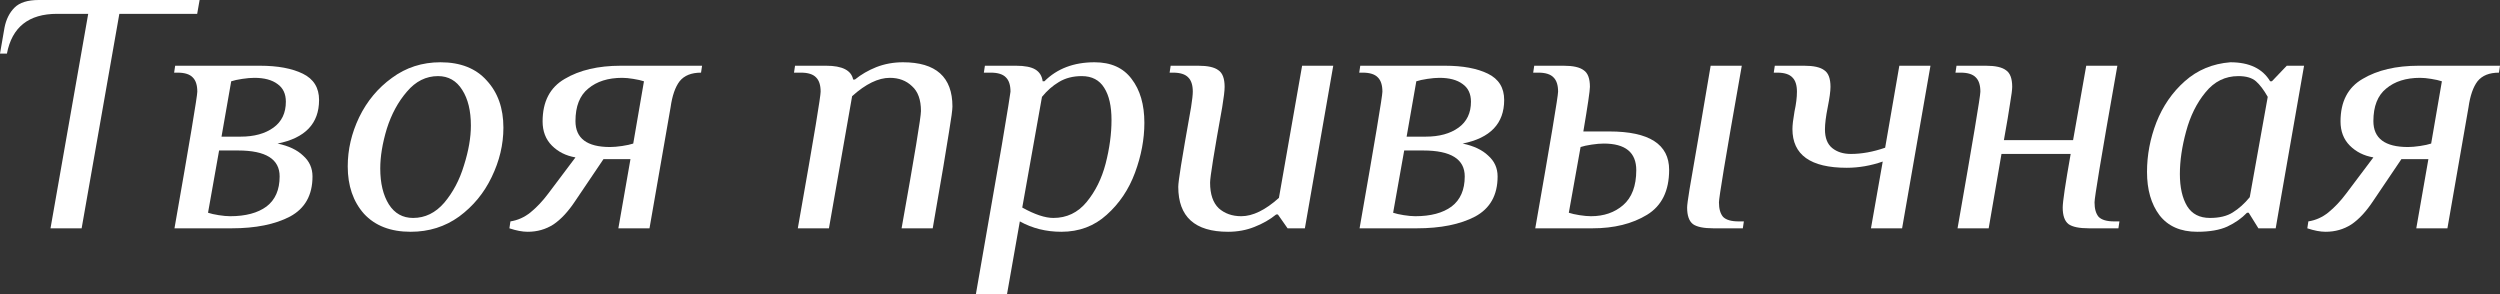
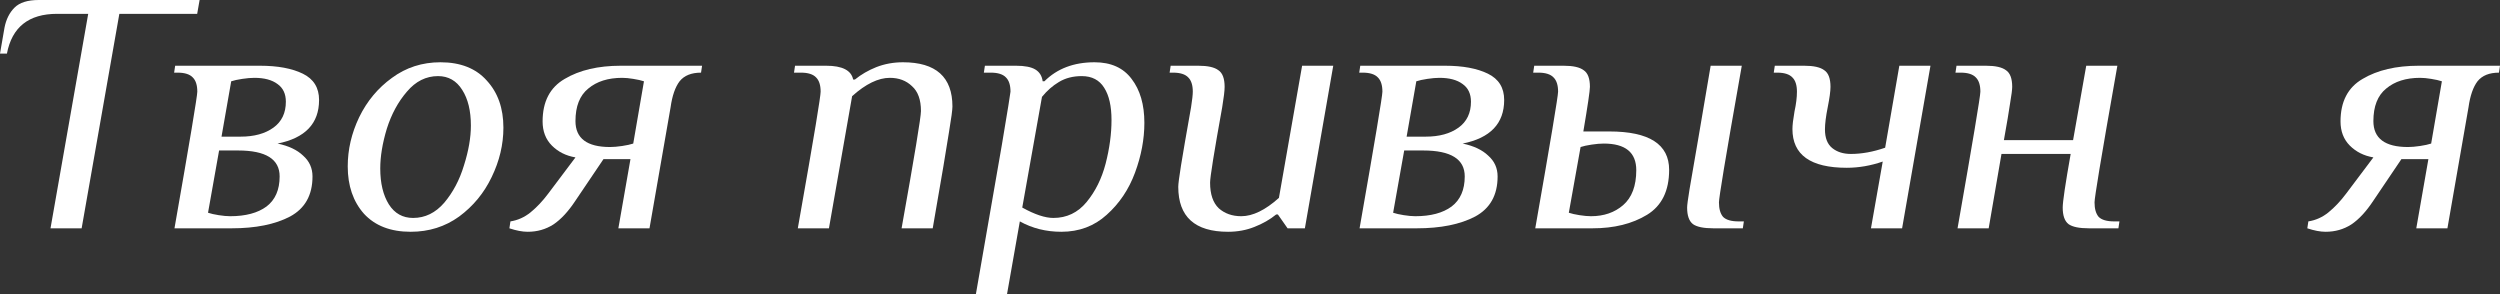
<svg xmlns="http://www.w3.org/2000/svg" width="926" height="109" viewBox="0 0 926 109" fill="none">
  <rect x="0" y="0" width="926" height="109" fill="#333333" stroke="none" />
  <path d="M32.674 5.125H21.142C10.635 5.125 4.442 10.037 2.563 19.861H0L1.666 10.251C2.264 7.176 3.502 4.698 5.382 2.819C7.261 0.94 10.251 0 14.351 0H73.934L73.037 5.125H44.206L30.24 84.569H18.708L32.674 5.125Z" fill="white" />
  <path d="M64.624 84.569C70.262 52.45 73.081 35.579 73.081 33.956C73.081 31.564 72.526 29.813 71.415 28.702C70.305 27.506 68.425 26.908 65.777 26.908H64.496L64.88 24.346H96.273C102.851 24.346 108.147 25.328 112.162 27.293C116.177 29.257 118.184 32.504 118.184 37.031C118.184 45.744 113.059 51.126 102.808 53.176C106.908 54.03 110.069 55.525 112.29 57.661C114.597 59.711 115.75 62.273 115.75 65.349C115.75 72.268 112.974 77.223 107.421 80.212C101.868 83.117 94.65 84.569 85.766 84.569H64.624ZM89.098 50.613C94.138 50.613 98.195 49.503 101.271 47.282C104.346 45.061 105.883 41.857 105.883 37.672C105.883 34.767 104.858 32.589 102.808 31.137C100.758 29.599 97.896 28.83 94.223 28.83C92.942 28.83 91.447 28.959 89.738 29.215C88.03 29.471 86.663 29.77 85.638 30.112L82.05 50.613H89.098ZM85.254 80.084C90.977 80.084 95.462 78.888 98.708 76.496C101.954 74.019 103.577 70.303 103.577 65.349C103.577 58.942 98.452 55.739 88.201 55.739H81.153L77.053 78.803C78.078 79.145 79.402 79.444 81.025 79.7C82.648 79.956 84.058 80.084 85.254 80.084Z" fill="white" />
  <path d="M152.122 85.85C144.69 85.85 138.924 83.629 134.824 79.187C130.809 74.66 128.801 68.808 128.801 61.633C128.801 55.397 130.211 49.332 133.03 43.438C135.934 37.458 139.992 32.589 145.203 28.83C150.414 24.986 156.393 23.064 163.142 23.064C170.573 23.064 176.297 25.328 180.312 29.855C184.412 34.297 186.462 40.106 186.462 47.282C186.462 53.518 185.01 59.625 182.106 65.605C179.287 71.499 175.272 76.368 170.061 80.212C164.85 83.971 158.87 85.85 152.122 85.85ZM153.019 80.725C157.461 80.725 161.305 78.846 164.551 75.087C167.797 71.243 170.232 66.63 171.855 61.248C173.563 55.867 174.417 50.955 174.417 46.513C174.417 41.046 173.35 36.647 171.214 33.315C169.079 29.898 166.089 28.19 162.245 28.19C157.803 28.19 153.959 30.112 150.713 33.956C147.466 37.714 144.989 42.285 143.281 47.666C141.658 53.048 140.846 57.96 140.846 62.402C140.846 67.869 141.914 72.311 144.05 75.728C146.185 79.059 149.175 80.725 153.019 80.725Z" fill="white" />
  <path d="M195.47 85.85C193.505 85.85 191.241 85.423 188.678 84.569L189.063 82.006C191.796 81.579 194.274 80.469 196.495 78.675C198.801 76.796 200.979 74.489 203.03 71.755L213.152 58.301C209.65 57.703 206.745 56.251 204.439 53.945C202.133 51.638 200.979 48.648 200.979 44.975C200.979 37.629 203.713 32.375 209.18 29.215C214.647 25.969 221.566 24.346 229.938 24.346H260.05L259.665 26.908C256.077 26.908 253.429 27.976 251.721 30.112C250.098 32.247 248.987 35.451 248.389 39.722L240.573 84.569H229.041L233.526 58.942H223.531L213.152 74.318C210.504 78.333 207.771 81.28 204.952 83.159C202.133 84.953 198.972 85.85 195.47 85.85ZM225.966 54.457C227.247 54.457 228.742 54.329 230.45 54.073C232.159 53.817 233.526 53.518 234.551 53.176L238.523 30.112C237.498 29.77 236.174 29.471 234.551 29.215C233.013 28.959 231.646 28.83 230.45 28.83C225.24 28.83 221.054 30.154 217.893 32.803C214.733 35.365 213.152 39.38 213.152 44.847C213.152 51.254 217.423 54.457 225.966 54.457Z" fill="white" />
  <path d="M295.507 84.569C298.753 66.203 300.974 53.389 302.17 46.129C303.366 38.868 303.964 34.81 303.964 33.956C303.964 31.564 303.409 29.813 302.298 28.702C301.188 27.506 299.308 26.908 296.66 26.908H294.097L294.482 24.346H306.014C311.994 24.346 315.325 26.054 316.008 29.471H316.649C318.956 27.592 321.604 26.054 324.593 24.858C327.669 23.662 330.958 23.064 334.46 23.064C346.675 23.064 352.783 28.531 352.783 39.465C352.783 40.661 352.356 43.822 351.502 48.947C350.733 54.073 348.726 65.947 345.479 84.569H333.947C338.731 57.831 341.123 43.352 341.123 41.131C341.123 36.946 340.012 33.87 337.791 31.906C335.656 29.855 332.922 28.83 329.591 28.83C325.32 28.83 320.664 31.094 315.624 35.621L307.039 84.569H295.507Z" fill="white" />
  <path d="M371.084 53.688C373.22 40.96 374.288 34.383 374.288 33.956C374.288 31.564 373.733 29.813 372.622 28.702C371.511 27.506 369.632 26.908 366.984 26.908H364.421L364.806 24.346H376.338C379.584 24.346 381.976 24.815 383.513 25.755C385.051 26.695 385.948 28.147 386.204 30.112H386.845C391.543 25.413 397.736 23.064 405.424 23.064C411.49 23.064 416.06 25.114 419.135 29.215C422.296 33.315 423.876 38.739 423.876 45.488C423.876 51.553 422.723 57.703 420.416 63.939C418.11 70.175 414.607 75.386 409.909 79.572C405.296 83.757 399.701 85.85 393.124 85.85C387.486 85.85 382.36 84.569 377.747 82.006L373.006 108.915H361.474L371.084 53.688ZM390.176 80.725C395.131 80.725 399.231 78.76 402.477 74.831C405.723 70.901 408.073 66.16 409.525 60.608C410.977 54.97 411.703 49.588 411.703 44.463C411.703 39.337 410.806 35.365 409.012 32.546C407.218 29.642 404.442 28.19 400.683 28.19C397.437 28.19 394.618 28.916 392.227 30.368C389.92 31.735 387.827 33.571 385.948 35.878L378.644 76.881C383.257 79.444 387.101 80.725 390.176 80.725Z" fill="white" />
  <path d="M454.881 85.85C442.58 85.85 436.429 80.298 436.429 69.193C436.429 68.168 436.771 65.52 437.454 61.248C438.138 56.977 439.376 49.802 441.17 39.722C441.597 36.988 441.811 35.066 441.811 33.956C441.811 31.564 441.256 29.813 440.145 28.702C439.035 27.506 437.155 26.908 434.507 26.908H433.226L433.61 24.346H443.861C447.363 24.346 449.841 24.901 451.293 26.011C452.83 27.036 453.599 29.087 453.599 32.162C453.599 33.614 453.3 36.134 452.702 39.722C449.712 56.294 448.218 65.605 448.218 67.655C448.218 71.926 449.285 75.087 451.421 77.137C453.642 79.102 456.418 80.084 459.75 80.084C464.021 80.084 468.676 77.82 473.716 73.293L482.301 24.346H493.833L483.326 84.569H476.92L473.332 79.444H472.691C470.385 81.323 467.694 82.861 464.619 84.056C461.629 85.252 458.383 85.85 454.881 85.85Z" fill="white" />
  <path d="M503.586 84.569C509.224 52.45 512.043 35.579 512.043 33.956C512.043 31.564 511.487 29.813 510.377 28.702C509.266 27.506 507.387 26.908 504.739 26.908H503.458L503.842 24.346H535.235C541.813 24.346 547.109 25.328 551.124 27.293C555.139 29.257 557.146 32.504 557.146 37.031C557.146 45.744 552.021 51.126 541.77 53.176C545.87 54.03 549.031 55.525 551.252 57.661C553.558 59.711 554.712 62.273 554.712 65.349C554.712 72.268 551.935 77.223 546.383 80.212C540.83 83.117 533.612 84.569 524.728 84.569H503.586ZM528.06 50.613C533.099 50.613 537.157 49.503 540.232 47.282C543.308 45.061 544.845 41.857 544.845 37.672C544.845 34.767 543.82 32.589 541.77 31.137C539.72 29.599 536.858 28.83 533.185 28.83C531.904 28.83 530.409 28.959 528.7 29.215C526.992 29.471 525.625 29.77 524.6 30.112L521.012 50.613H528.06ZM524.215 80.084C529.939 80.084 534.424 78.888 537.67 76.496C540.916 74.019 542.539 70.303 542.539 65.349C542.539 58.942 537.413 55.739 527.163 55.739H520.115L516.015 78.803C517.04 79.145 518.364 79.444 519.987 79.7C521.61 79.956 523.02 80.084 524.215 80.084Z" fill="white" />
  <path d="M568.66 84.569C574.298 52.45 577.117 35.579 577.117 33.956C577.117 31.564 576.562 29.813 575.451 28.702C574.341 27.506 572.462 26.908 569.813 26.908H567.891L568.276 24.346H579.167C582.67 24.346 585.147 24.901 586.599 26.011C588.137 27.036 588.906 29.087 588.906 32.162C588.906 33.614 588.094 39.124 586.471 48.691H596.081C610.859 48.691 618.248 53.432 618.248 62.914C618.248 70.688 615.515 76.24 610.048 79.572C604.581 82.903 597.832 84.569 589.802 84.569H568.66ZM634.65 84.569C631.062 84.569 628.542 84.056 627.09 83.031C625.637 81.921 624.911 79.871 624.911 76.881C624.911 76.027 625.21 73.763 625.808 70.09C626.406 66.416 627.474 60.223 629.012 51.51L633.625 24.346H645.157C641.911 42.712 639.69 55.525 638.494 62.786C637.298 70.047 636.7 74.105 636.7 74.959C636.7 77.351 637.212 79.145 638.237 80.341C639.348 81.451 641.27 82.006 644.003 82.006H645.925L645.541 84.569H634.65ZM589.29 80.084C594.074 80.084 598.046 78.718 601.206 75.984C604.453 73.165 606.076 68.851 606.076 63.042C606.076 56.465 602.061 53.176 594.031 53.176C592.75 53.176 591.255 53.304 589.546 53.56C587.838 53.817 586.471 54.116 585.446 54.457L581.089 78.803C582.114 79.145 583.438 79.444 585.061 79.7C586.684 79.956 588.094 80.084 589.29 80.084Z" fill="white" />
  <path d="M697.363 59.839C692.921 61.377 688.479 62.145 684.037 62.145C670.625 62.145 663.919 57.362 663.919 47.794C663.919 46.342 664.176 44.164 664.688 41.259C665.286 38.526 665.585 36.091 665.585 33.956C665.585 31.564 665.03 29.813 663.919 28.702C662.809 27.506 660.93 26.908 658.281 26.908H657L657.385 24.346H668.276C671.778 24.346 674.256 24.901 675.708 26.011C677.245 27.036 678.014 29.087 678.014 32.162C678.014 33.785 677.673 36.305 676.989 39.722C676.306 43.139 675.964 45.872 675.964 47.922C675.964 51.083 676.861 53.389 678.655 54.842C680.449 56.294 682.755 57.02 685.574 57.02C689.589 57.02 693.818 56.251 698.26 54.714L703.513 24.346H715.045L704.538 84.569H693.006L697.363 59.839Z" fill="white" />
  <path d="M725.075 84.569C730.713 52.45 733.532 35.579 733.532 33.956C733.532 31.564 732.976 29.813 731.866 28.702C730.755 27.506 728.876 26.908 726.228 26.908H724.306L724.69 24.346H735.582C739.084 24.346 741.561 24.901 743.014 26.011C744.551 27.036 745.32 29.087 745.32 32.162C745.32 33.187 745.064 35.194 744.551 38.184C744.124 41.174 743.355 45.744 742.245 51.895H767.872L772.741 24.346H784.273C781.027 42.712 778.806 55.525 777.61 62.786C776.414 70.047 775.816 74.105 775.816 74.959C775.816 77.351 776.329 79.145 777.354 80.341C778.464 81.451 780.386 82.006 783.12 82.006H785.042L784.657 84.569H773.766C770.178 84.569 767.658 84.056 766.206 83.031C764.754 81.921 764.028 79.871 764.028 76.881C764.028 74.745 765.01 68.125 766.975 57.02H741.348L736.607 84.569H725.075Z" fill="white" />
-   <path d="M813.832 85.85C807.682 85.85 803.026 83.8 799.865 79.7C796.79 75.6 795.253 70.261 795.253 63.683C795.253 57.447 796.406 51.339 798.712 45.36C801.104 39.295 804.606 34.212 809.219 30.112C813.918 25.926 819.555 23.577 826.133 23.064C833.138 23.064 838.05 25.413 840.869 30.112H841.509L847.019 24.346H853.426L844.841 73.421L842.919 84.569H836.512L832.924 78.803H832.284C830.319 80.853 827.884 82.561 824.98 83.928C822.161 85.21 818.445 85.85 813.832 85.85ZM818.573 80.725C822.075 80.725 824.894 80.041 827.03 78.675C829.251 77.308 831.344 75.429 833.309 73.037L839.972 35.878C838.519 33.315 837.067 31.393 835.615 30.112C834.163 28.83 831.985 28.19 829.08 28.19C824.211 28.19 820.153 30.197 816.907 34.212C813.661 38.142 811.269 42.968 809.732 48.691C808.194 54.329 807.425 59.583 807.425 64.452C807.425 69.406 808.322 73.379 810.116 76.368C811.91 79.273 814.729 80.725 818.573 80.725Z" fill="white" />
  <path d="M861.42 85.85C859.455 85.85 857.192 85.423 854.629 84.569L855.013 82.006C857.747 81.579 860.224 80.469 862.445 78.675C864.752 76.796 866.93 74.489 868.98 71.755L879.103 58.301C875.6 57.703 872.696 56.251 870.39 53.945C868.083 51.638 866.93 48.648 866.93 44.975C866.93 37.629 869.664 32.375 875.131 29.215C880.598 25.969 887.517 24.346 895.888 24.346H926L925.616 26.908C922.028 26.908 919.38 27.976 917.671 30.112C916.048 32.247 914.938 35.451 914.34 39.722L906.524 84.569H894.991L899.476 58.942H889.482L879.103 74.318C876.455 78.333 873.721 81.28 870.902 83.159C868.083 84.953 864.923 85.85 861.42 85.85ZM891.916 54.457C893.198 54.457 894.693 54.329 896.401 54.073C898.109 53.817 899.476 53.518 900.501 53.176L904.473 30.112C903.448 29.77 902.124 29.471 900.501 29.215C898.964 28.959 897.597 28.83 896.401 28.83C891.19 28.83 887.004 30.154 883.844 32.803C880.683 35.365 879.103 39.38 879.103 44.847C879.103 51.254 883.374 54.457 891.916 54.457Z" fill="white" />
</svg>